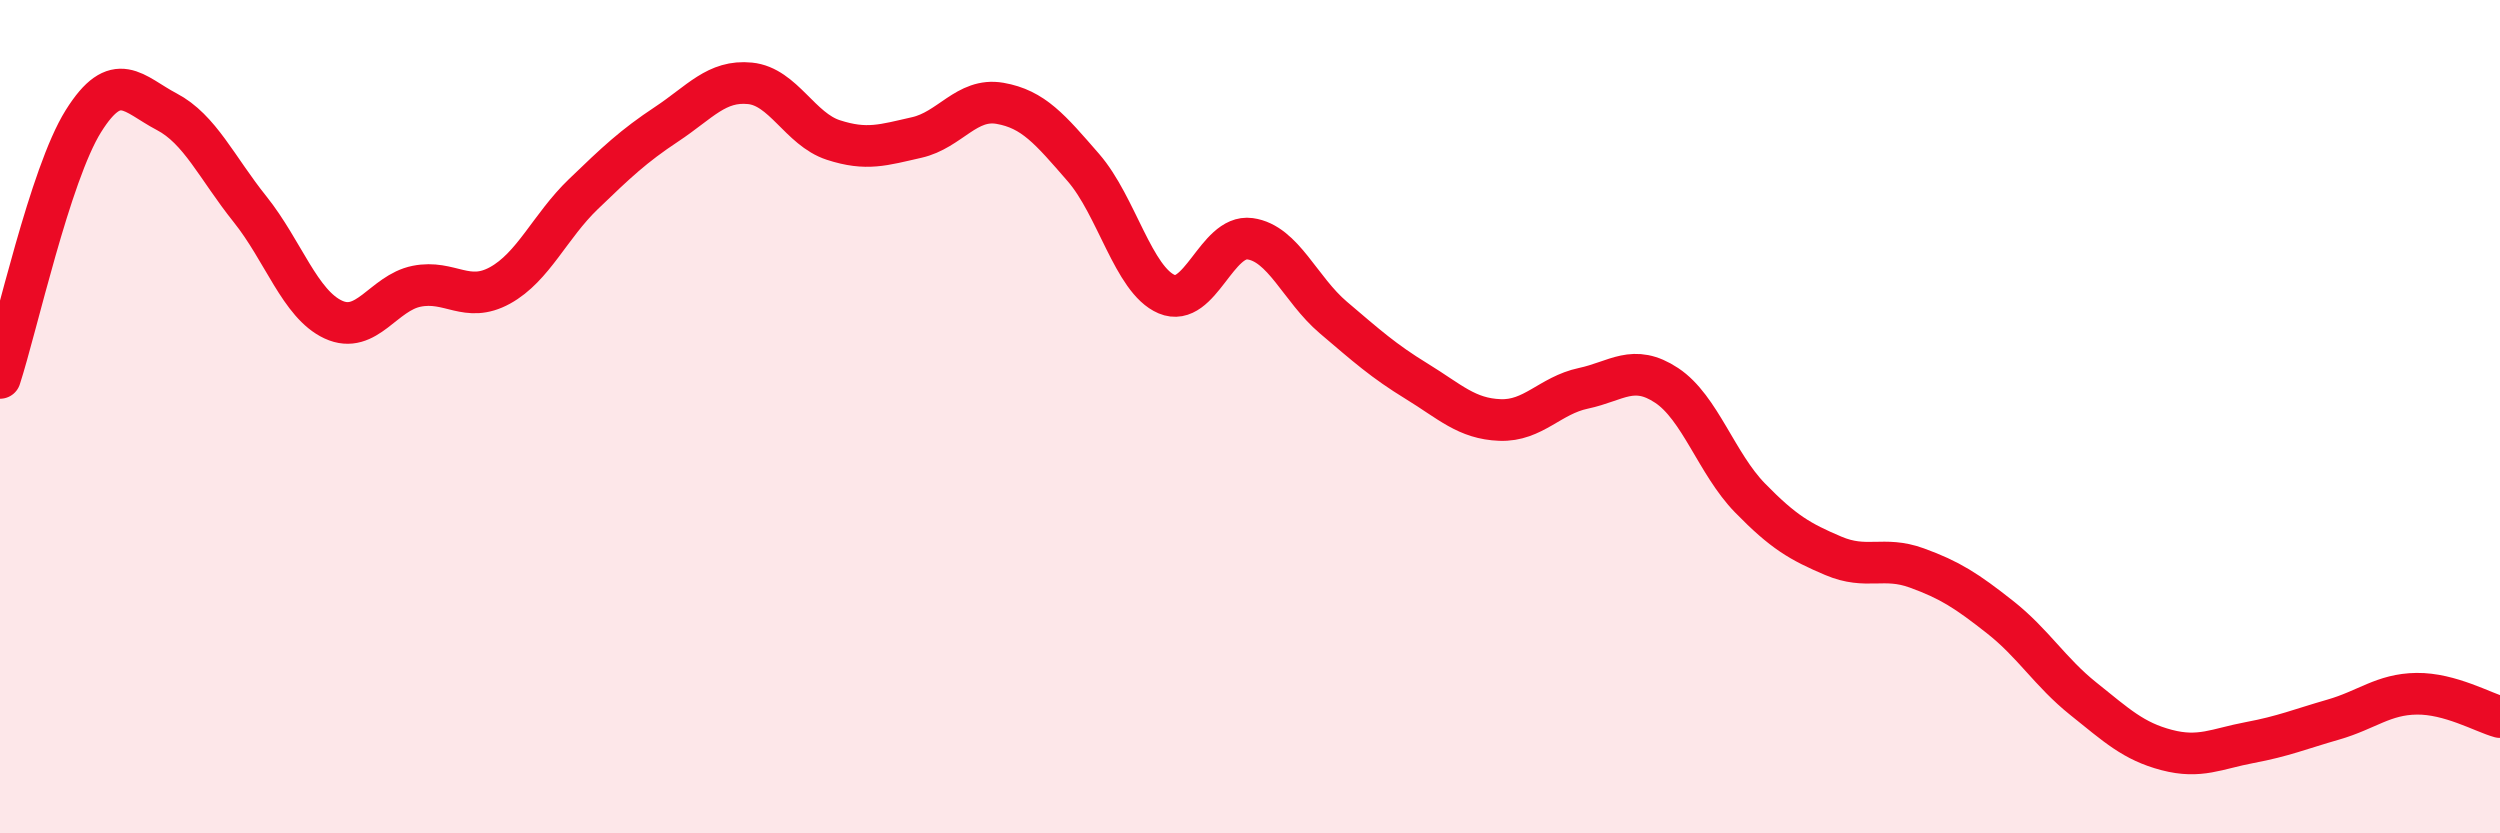
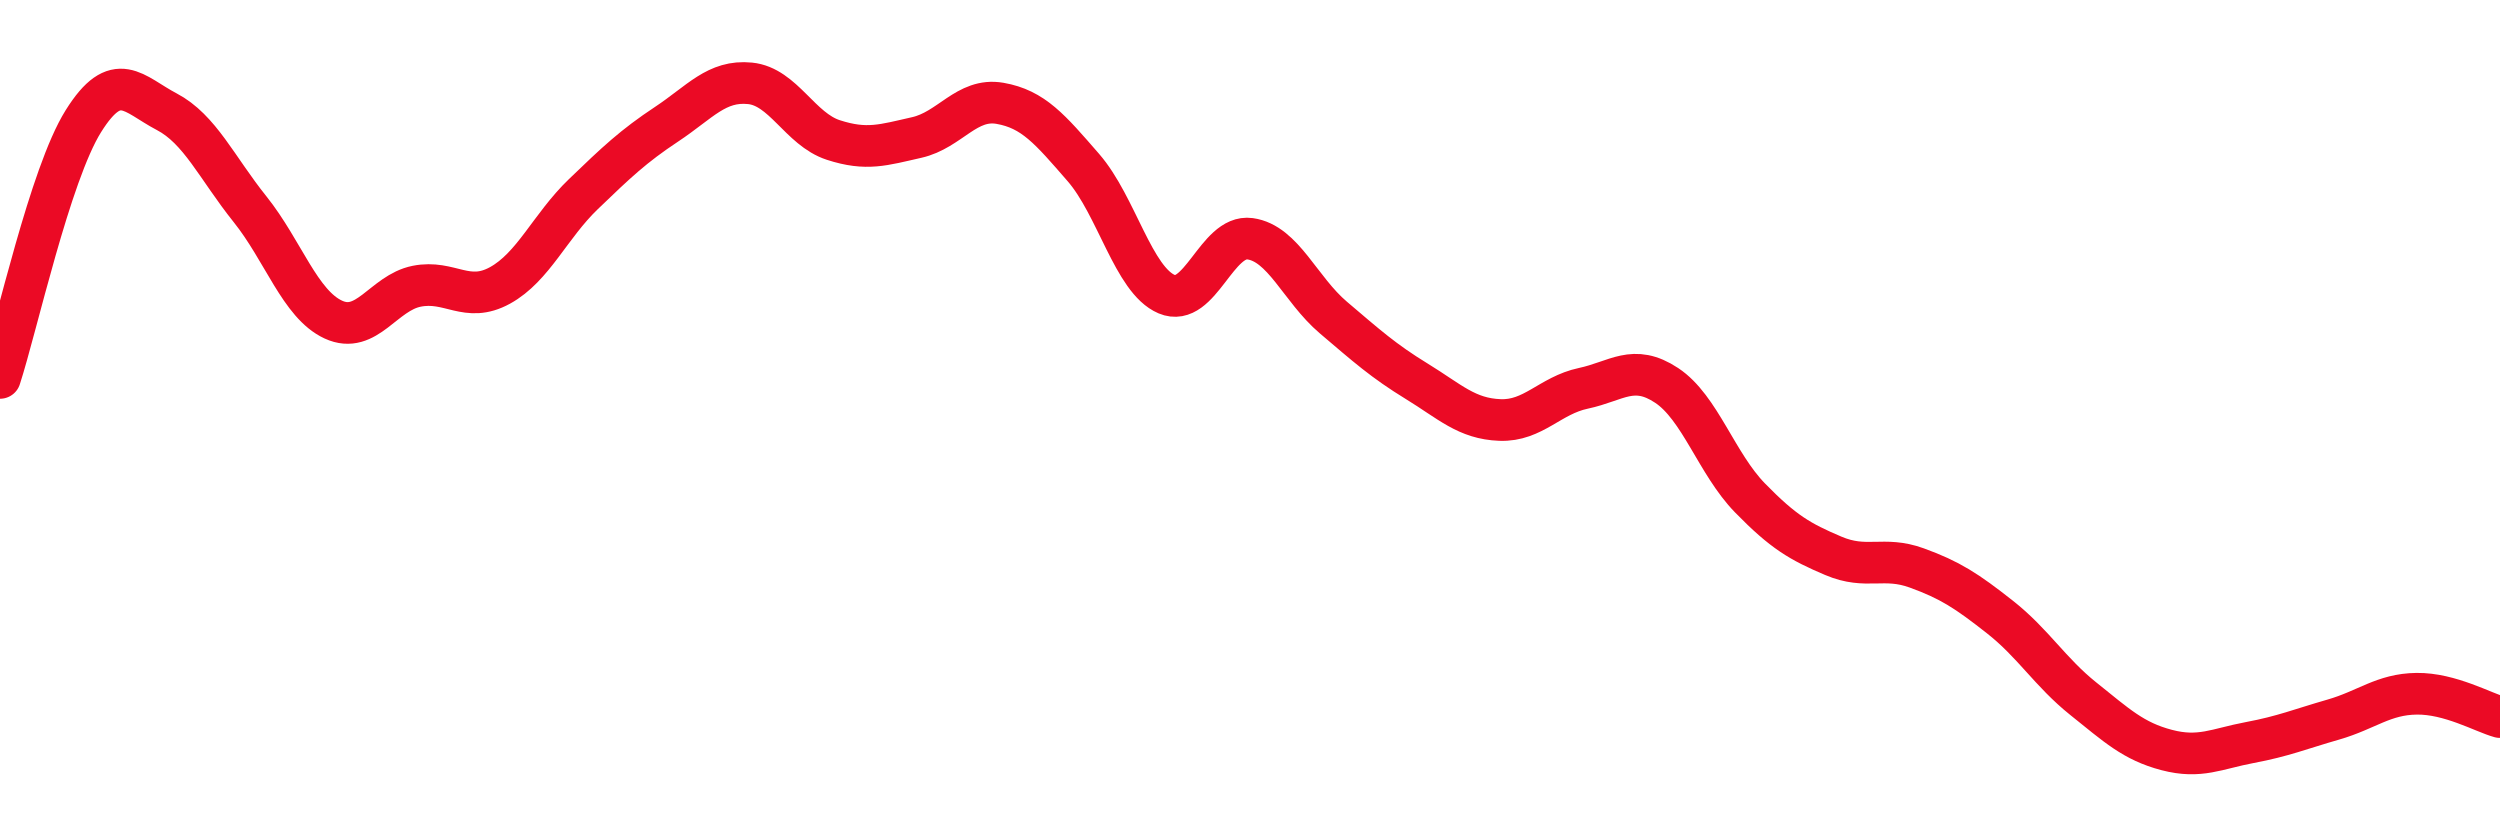
<svg xmlns="http://www.w3.org/2000/svg" width="60" height="20" viewBox="0 0 60 20">
-   <path d="M 0,9.07 C 0.4,7.84 1.2,4.19 2,2.91 C 2.8,1.63 3.2,2.26 4,2.68 C 4.8,3.1 5.2,4.02 6,5.02 C 6.8,6.02 7.2,7.3 8,7.67 C 8.8,8.04 9.2,7.03 10,6.87 C 10.8,6.71 11.2,7.29 12,6.85 C 12.8,6.41 13.2,5.43 14,4.66 C 14.8,3.89 15.2,3.51 16,2.98 C 16.8,2.45 17.2,1.92 18,2 C 18.8,2.08 19.2,3.1 20,3.36 C 20.8,3.62 21.2,3.48 22,3.3 C 22.8,3.12 23.2,2.34 24,2.48 C 24.8,2.62 25.2,3.1 26,4.02 C 26.8,4.94 27.2,6.72 28,7.06 C 28.8,7.4 29.2,5.62 30,5.73 C 30.8,5.84 31.2,6.94 32,7.62 C 32.8,8.3 33.2,8.66 34,9.15 C 34.8,9.64 35.2,10.05 36,10.08 C 36.8,10.11 37.2,9.49 38,9.32 C 38.8,9.15 39.2,8.72 40,9.25 C 40.8,9.78 41.2,11.13 42,11.95 C 42.8,12.77 43.2,13 44,13.34 C 44.8,13.68 45.2,13.34 46,13.63 C 46.8,13.92 47.2,14.18 48,14.81 C 48.8,15.44 49.2,16.13 50,16.77 C 50.8,17.41 51.2,17.79 52,18 C 52.8,18.21 53.2,17.97 54,17.82 C 54.8,17.67 55.2,17.5 56,17.27 C 56.8,17.04 57.2,16.66 58,16.65 C 58.8,16.64 59.6,17.1 60,17.21L60 20L0 20Z" fill="#EB0A25" opacity="0.1" stroke-linecap="round" stroke-linejoin="round" />
  <path d="M 0,9.07 C 0.4,7.84 1.2,4.19 2,2.91 C 2.8,1.63 3.2,2.26 4,2.68 C 4.8,3.1 5.2,4.02 6,5.02 C 6.8,6.02 7.2,7.3 8,7.67 C 8.8,8.04 9.2,7.03 10,6.87 C 10.8,6.71 11.2,7.29 12,6.85 C 12.8,6.41 13.2,5.43 14,4.66 C 14.8,3.89 15.2,3.51 16,2.98 C 16.8,2.45 17.2,1.92 18,2 C 18.8,2.08 19.2,3.1 20,3.36 C 20.8,3.62 21.2,3.48 22,3.3 C 22.8,3.12 23.2,2.34 24,2.48 C 24.8,2.62 25.2,3.1 26,4.02 C 26.8,4.94 27.2,6.72 28,7.06 C 28.8,7.4 29.2,5.62 30,5.73 C 30.8,5.84 31.2,6.94 32,7.62 C 32.8,8.3 33.2,8.66 34,9.15 C 34.8,9.64 35.2,10.05 36,10.08 C 36.8,10.11 37.2,9.49 38,9.32 C 38.8,9.15 39.2,8.72 40,9.25 C 40.8,9.78 41.2,11.13 42,11.95 C 42.8,12.77 43.2,13 44,13.34 C 44.8,13.68 45.2,13.34 46,13.63 C 46.8,13.92 47.2,14.18 48,14.81 C 48.8,15.44 49.2,16.13 50,16.77 C 50.8,17.41 51.2,17.79 52,18 C 52.8,18.21 53.2,17.97 54,17.82 C 54.8,17.67 55.2,17.5 56,17.27 C 56.8,17.04 57.2,16.66 58,16.65 C 58.8,16.64 59.6,17.1 60,17.21" stroke="#EB0A25" stroke-width="1" fill="none" stroke-linecap="round" stroke-linejoin="round" />
</svg>